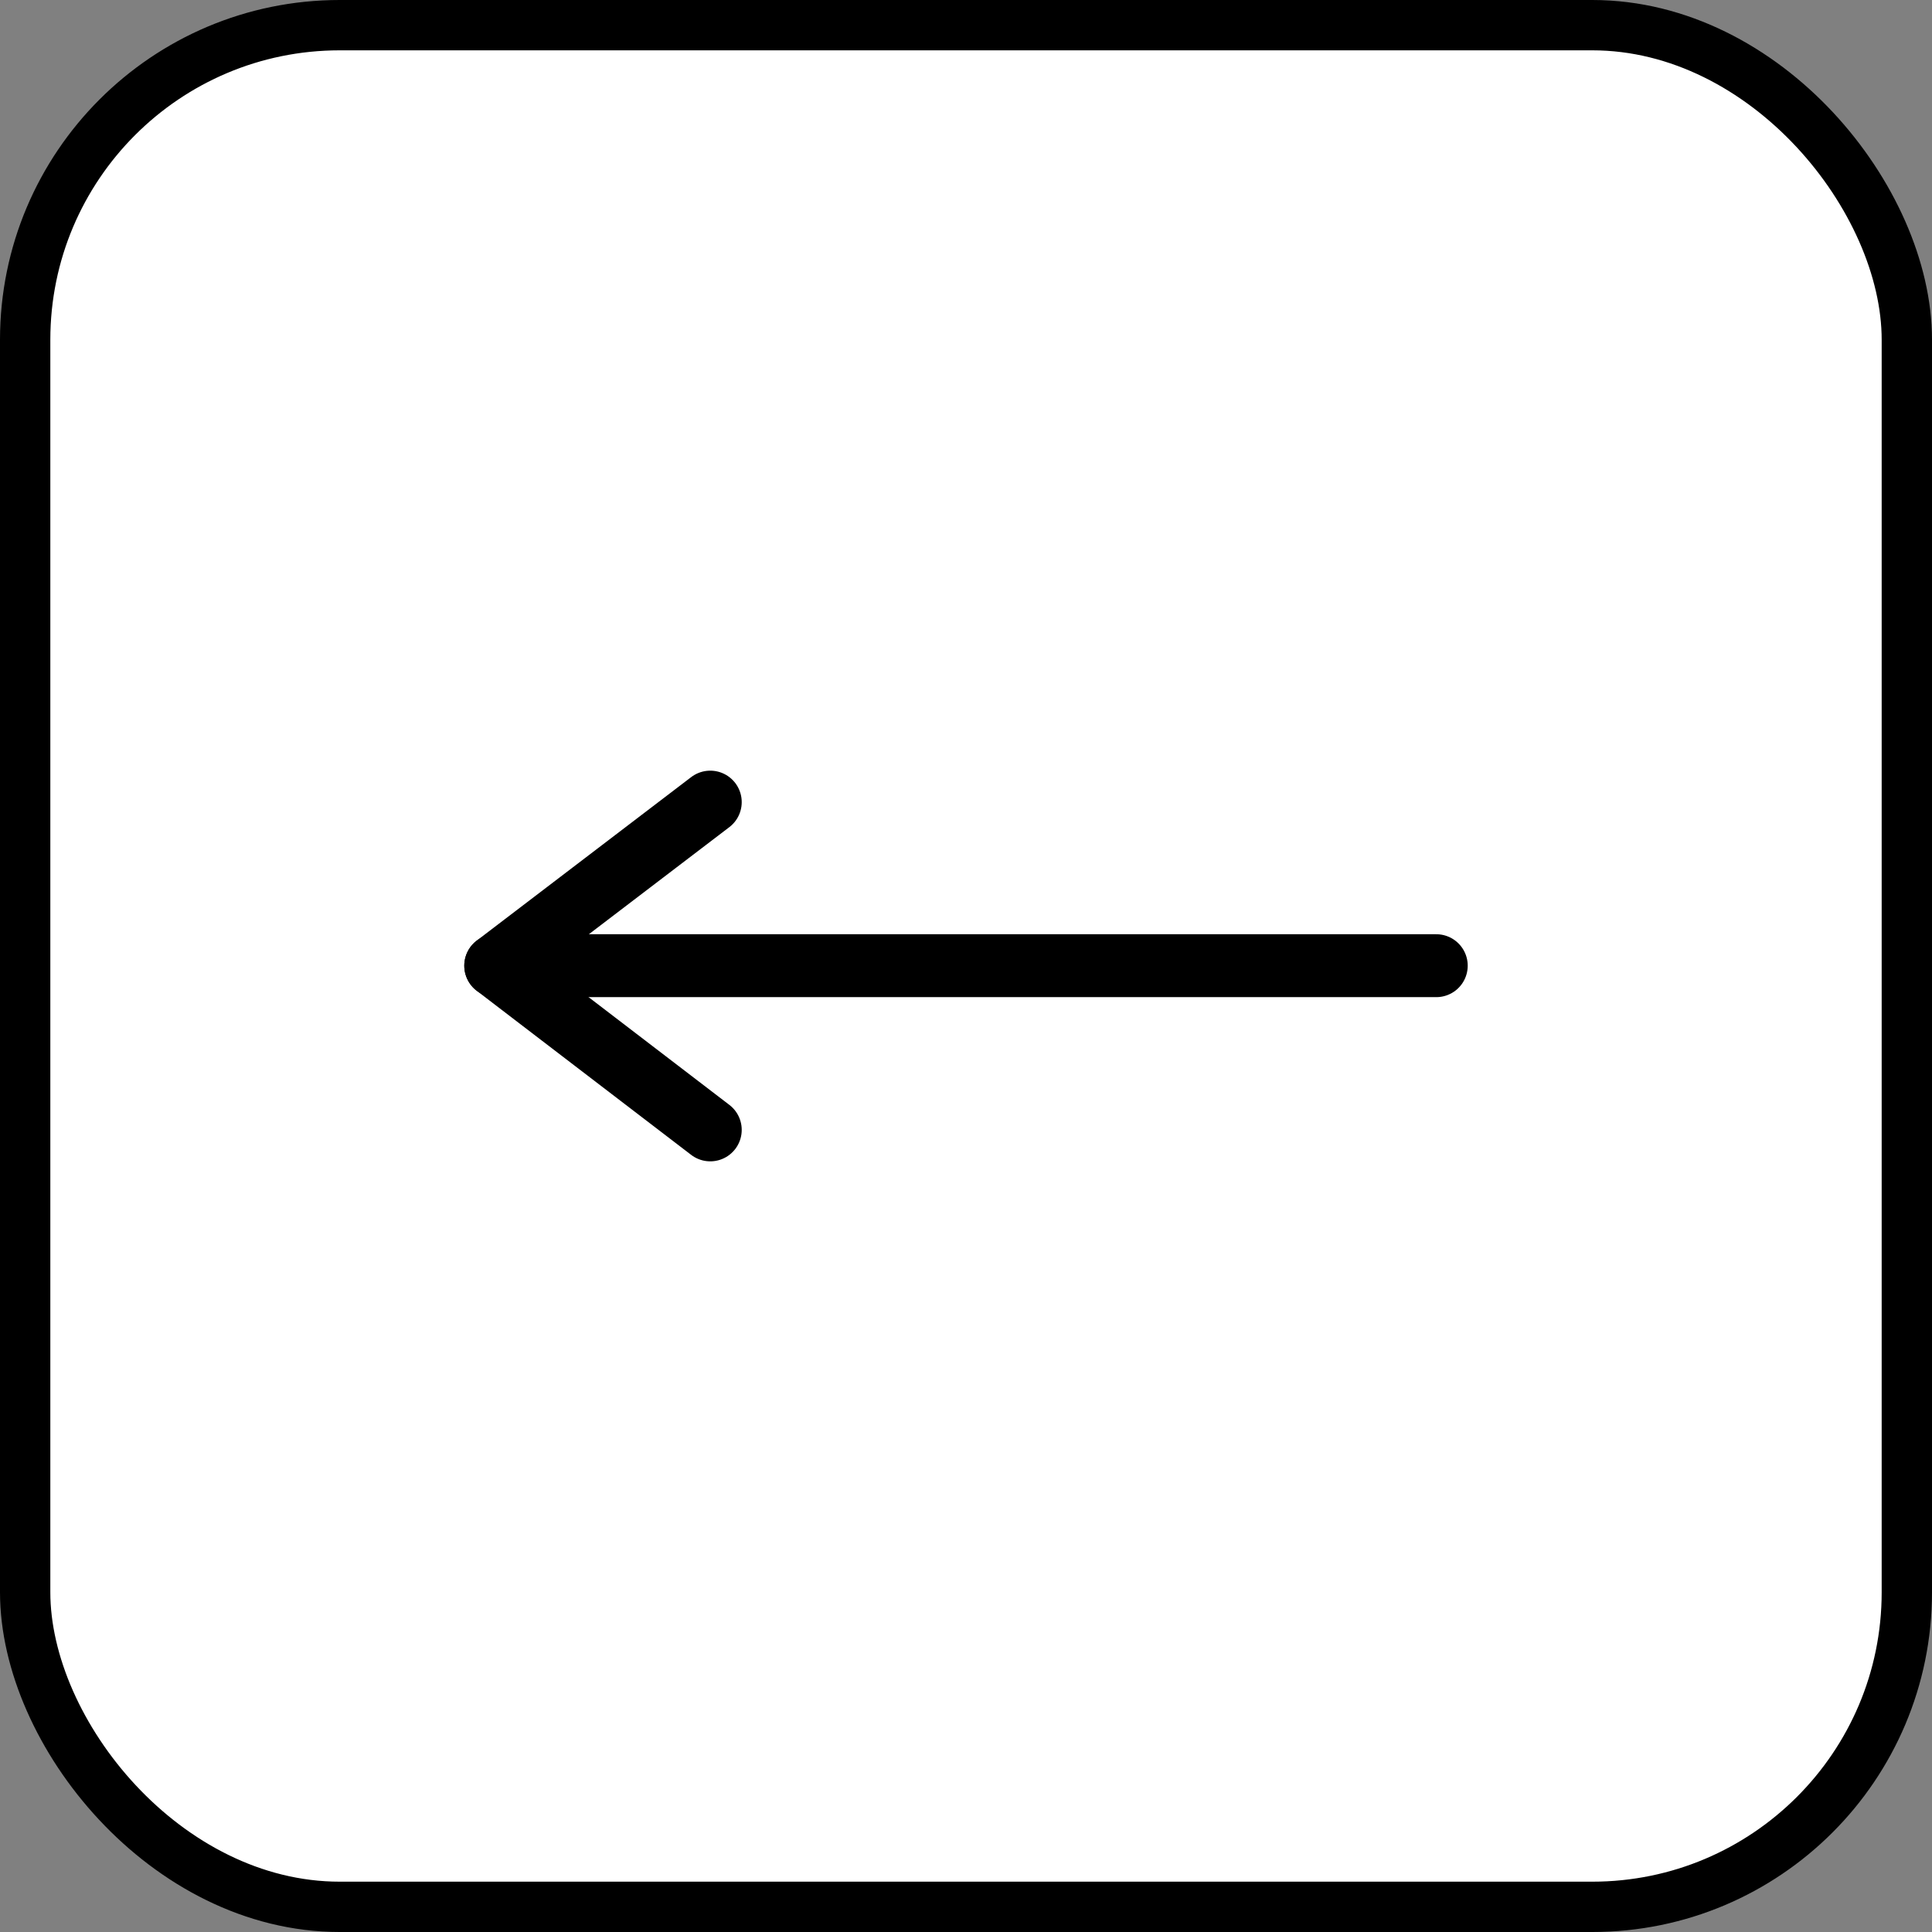
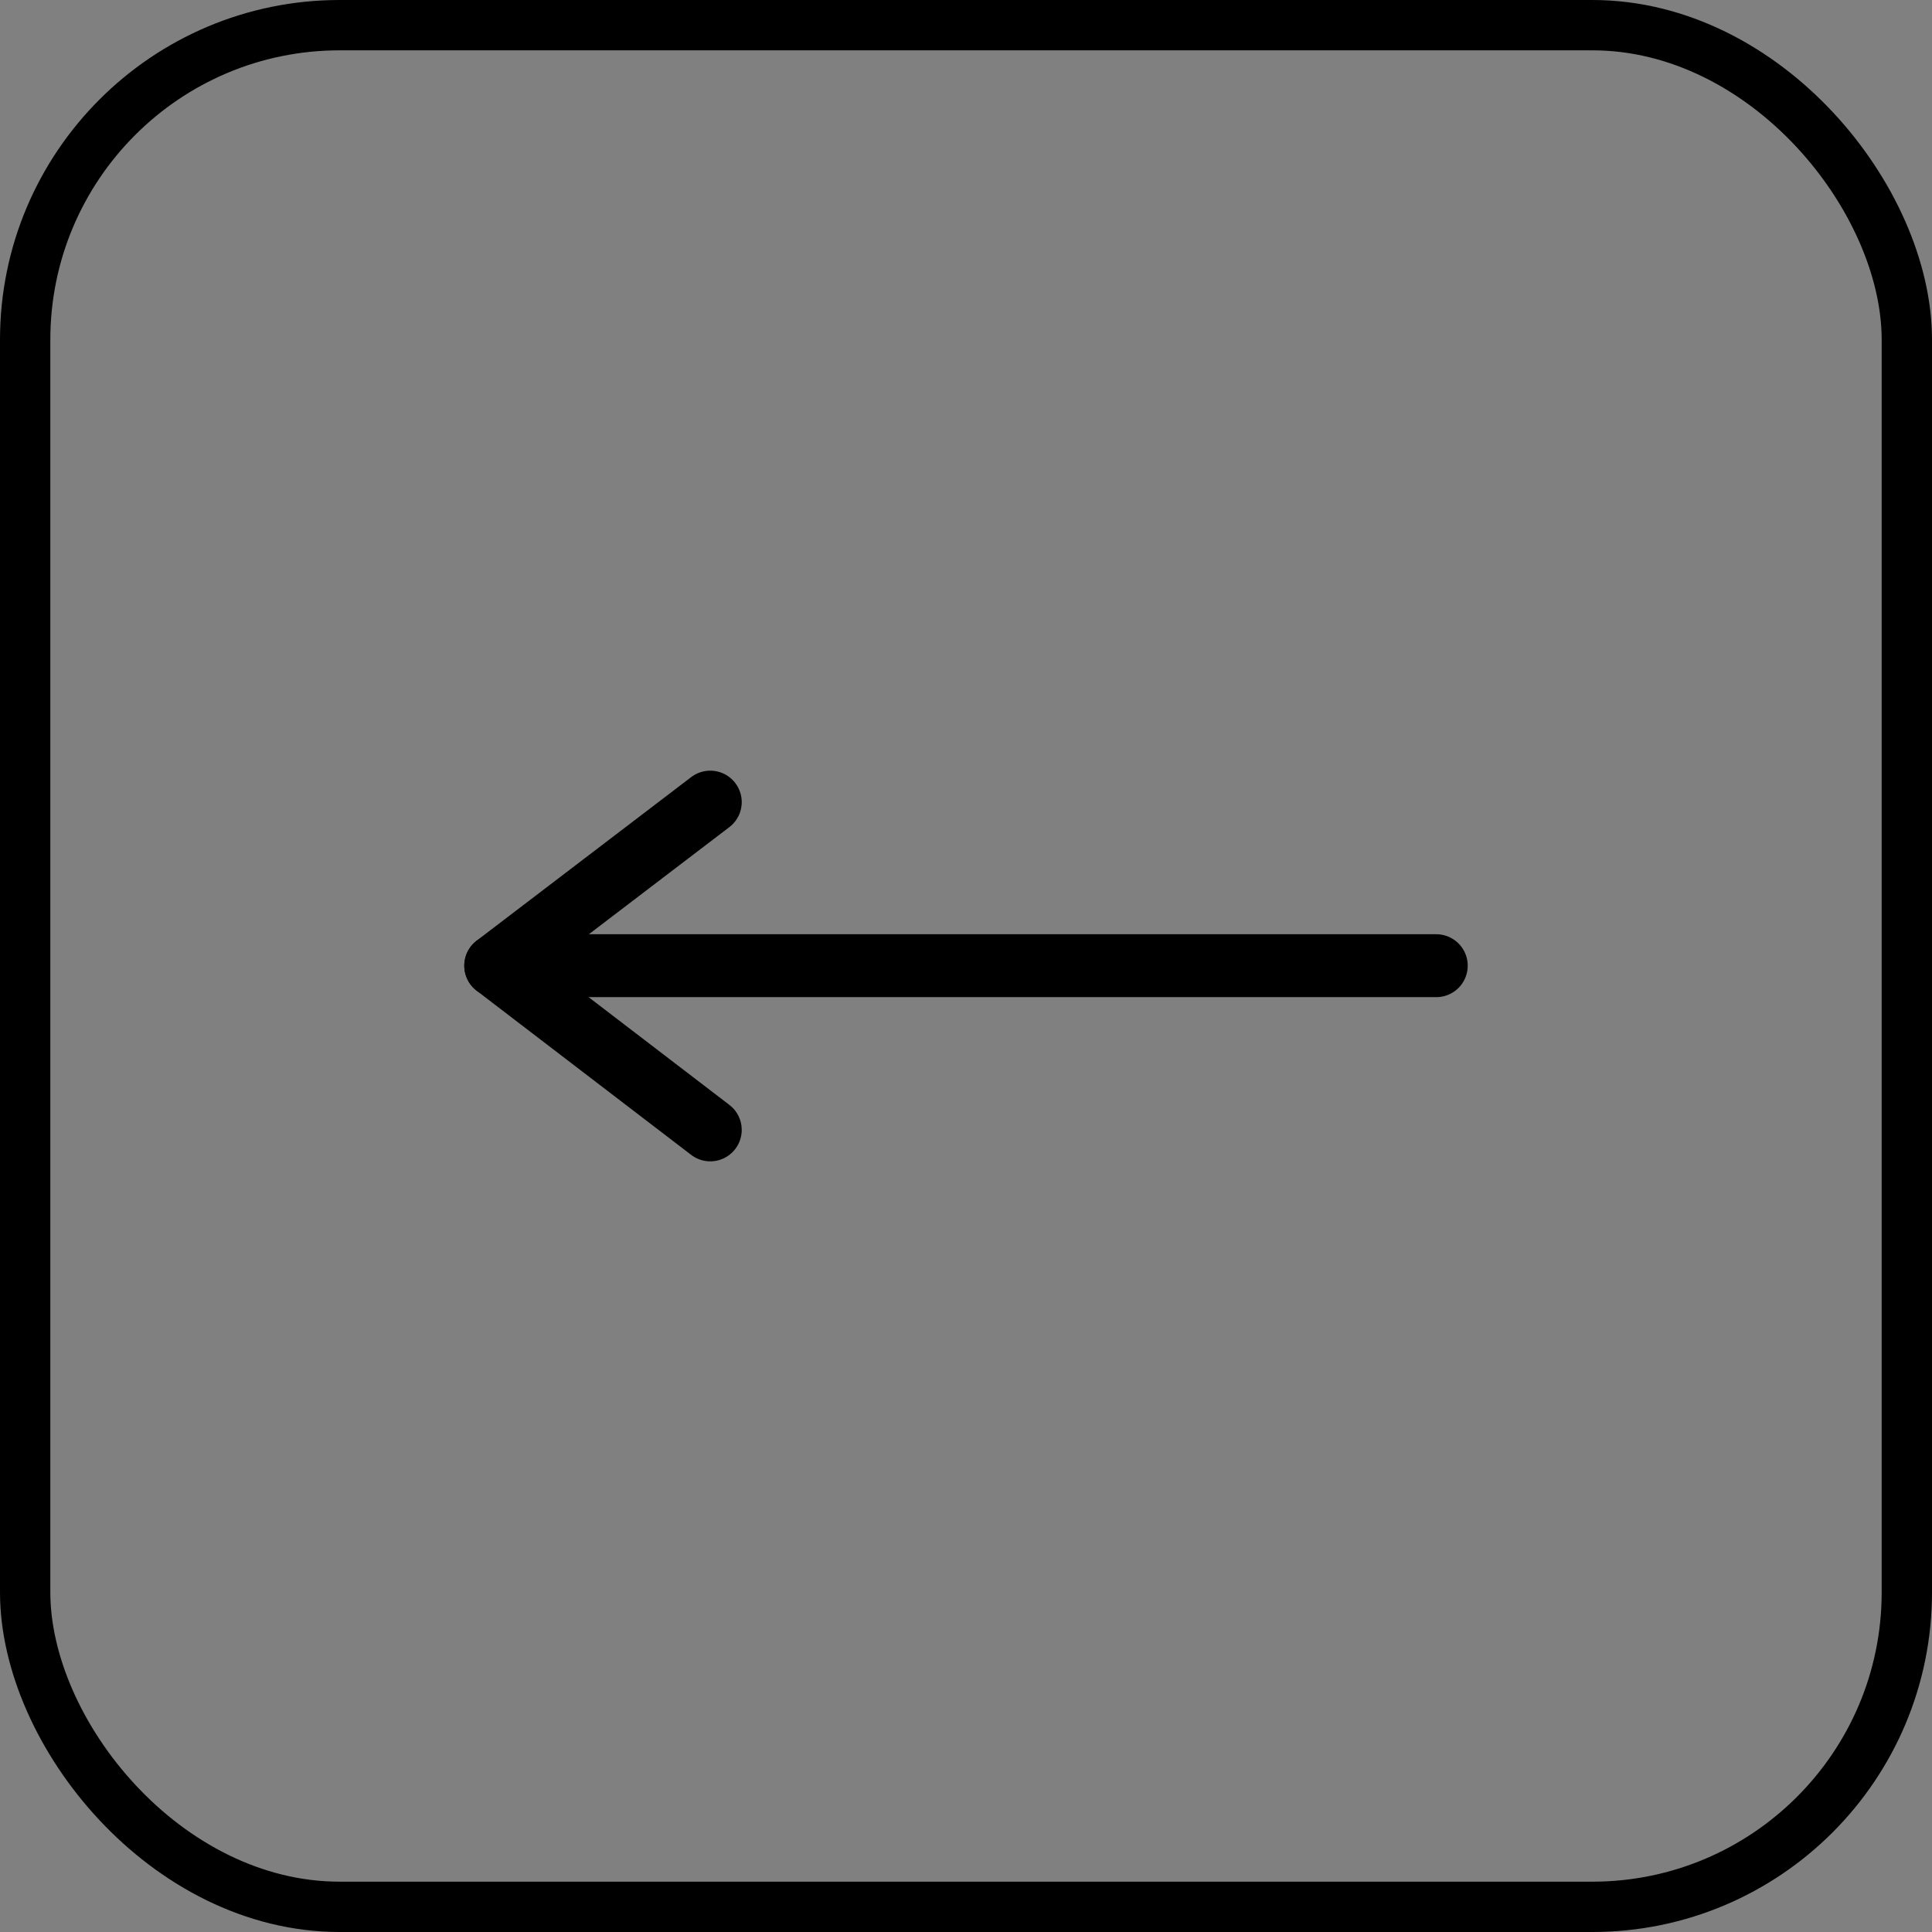
<svg xmlns="http://www.w3.org/2000/svg" id="_レイヤー_2" viewBox="0 0 30.71 30.71">
  <rect x="0" y="0" width="30.71" height="30.71" fill="#808080" stroke="none" />
  <defs>
    <style>.cls-1{fill:#fff;}.cls-2{stroke-miterlimit:10;stroke-width:.8px;}.cls-2,.cls-3{fill:none;stroke:#000;}.cls-3{stroke-linecap:round;stroke-linejoin:round;}</style>
  </defs>
  <g id="main">
-     <rect class="cls-1" x=".4" y=".4" width="29.91" height="29.91" rx="5" ry="5" />
    <rect class="cls-2" x=".4" y=".4" width="29.91" height="29.91" rx="5" ry="5" />
    <polyline class="cls-3" points="11.29 12.75 7.88 15.35 11.29 17.96" />
    <line class="cls-3" x1="7.88" y1="15.35" x2="22.83" y2="15.35" />
  </g>
</svg>